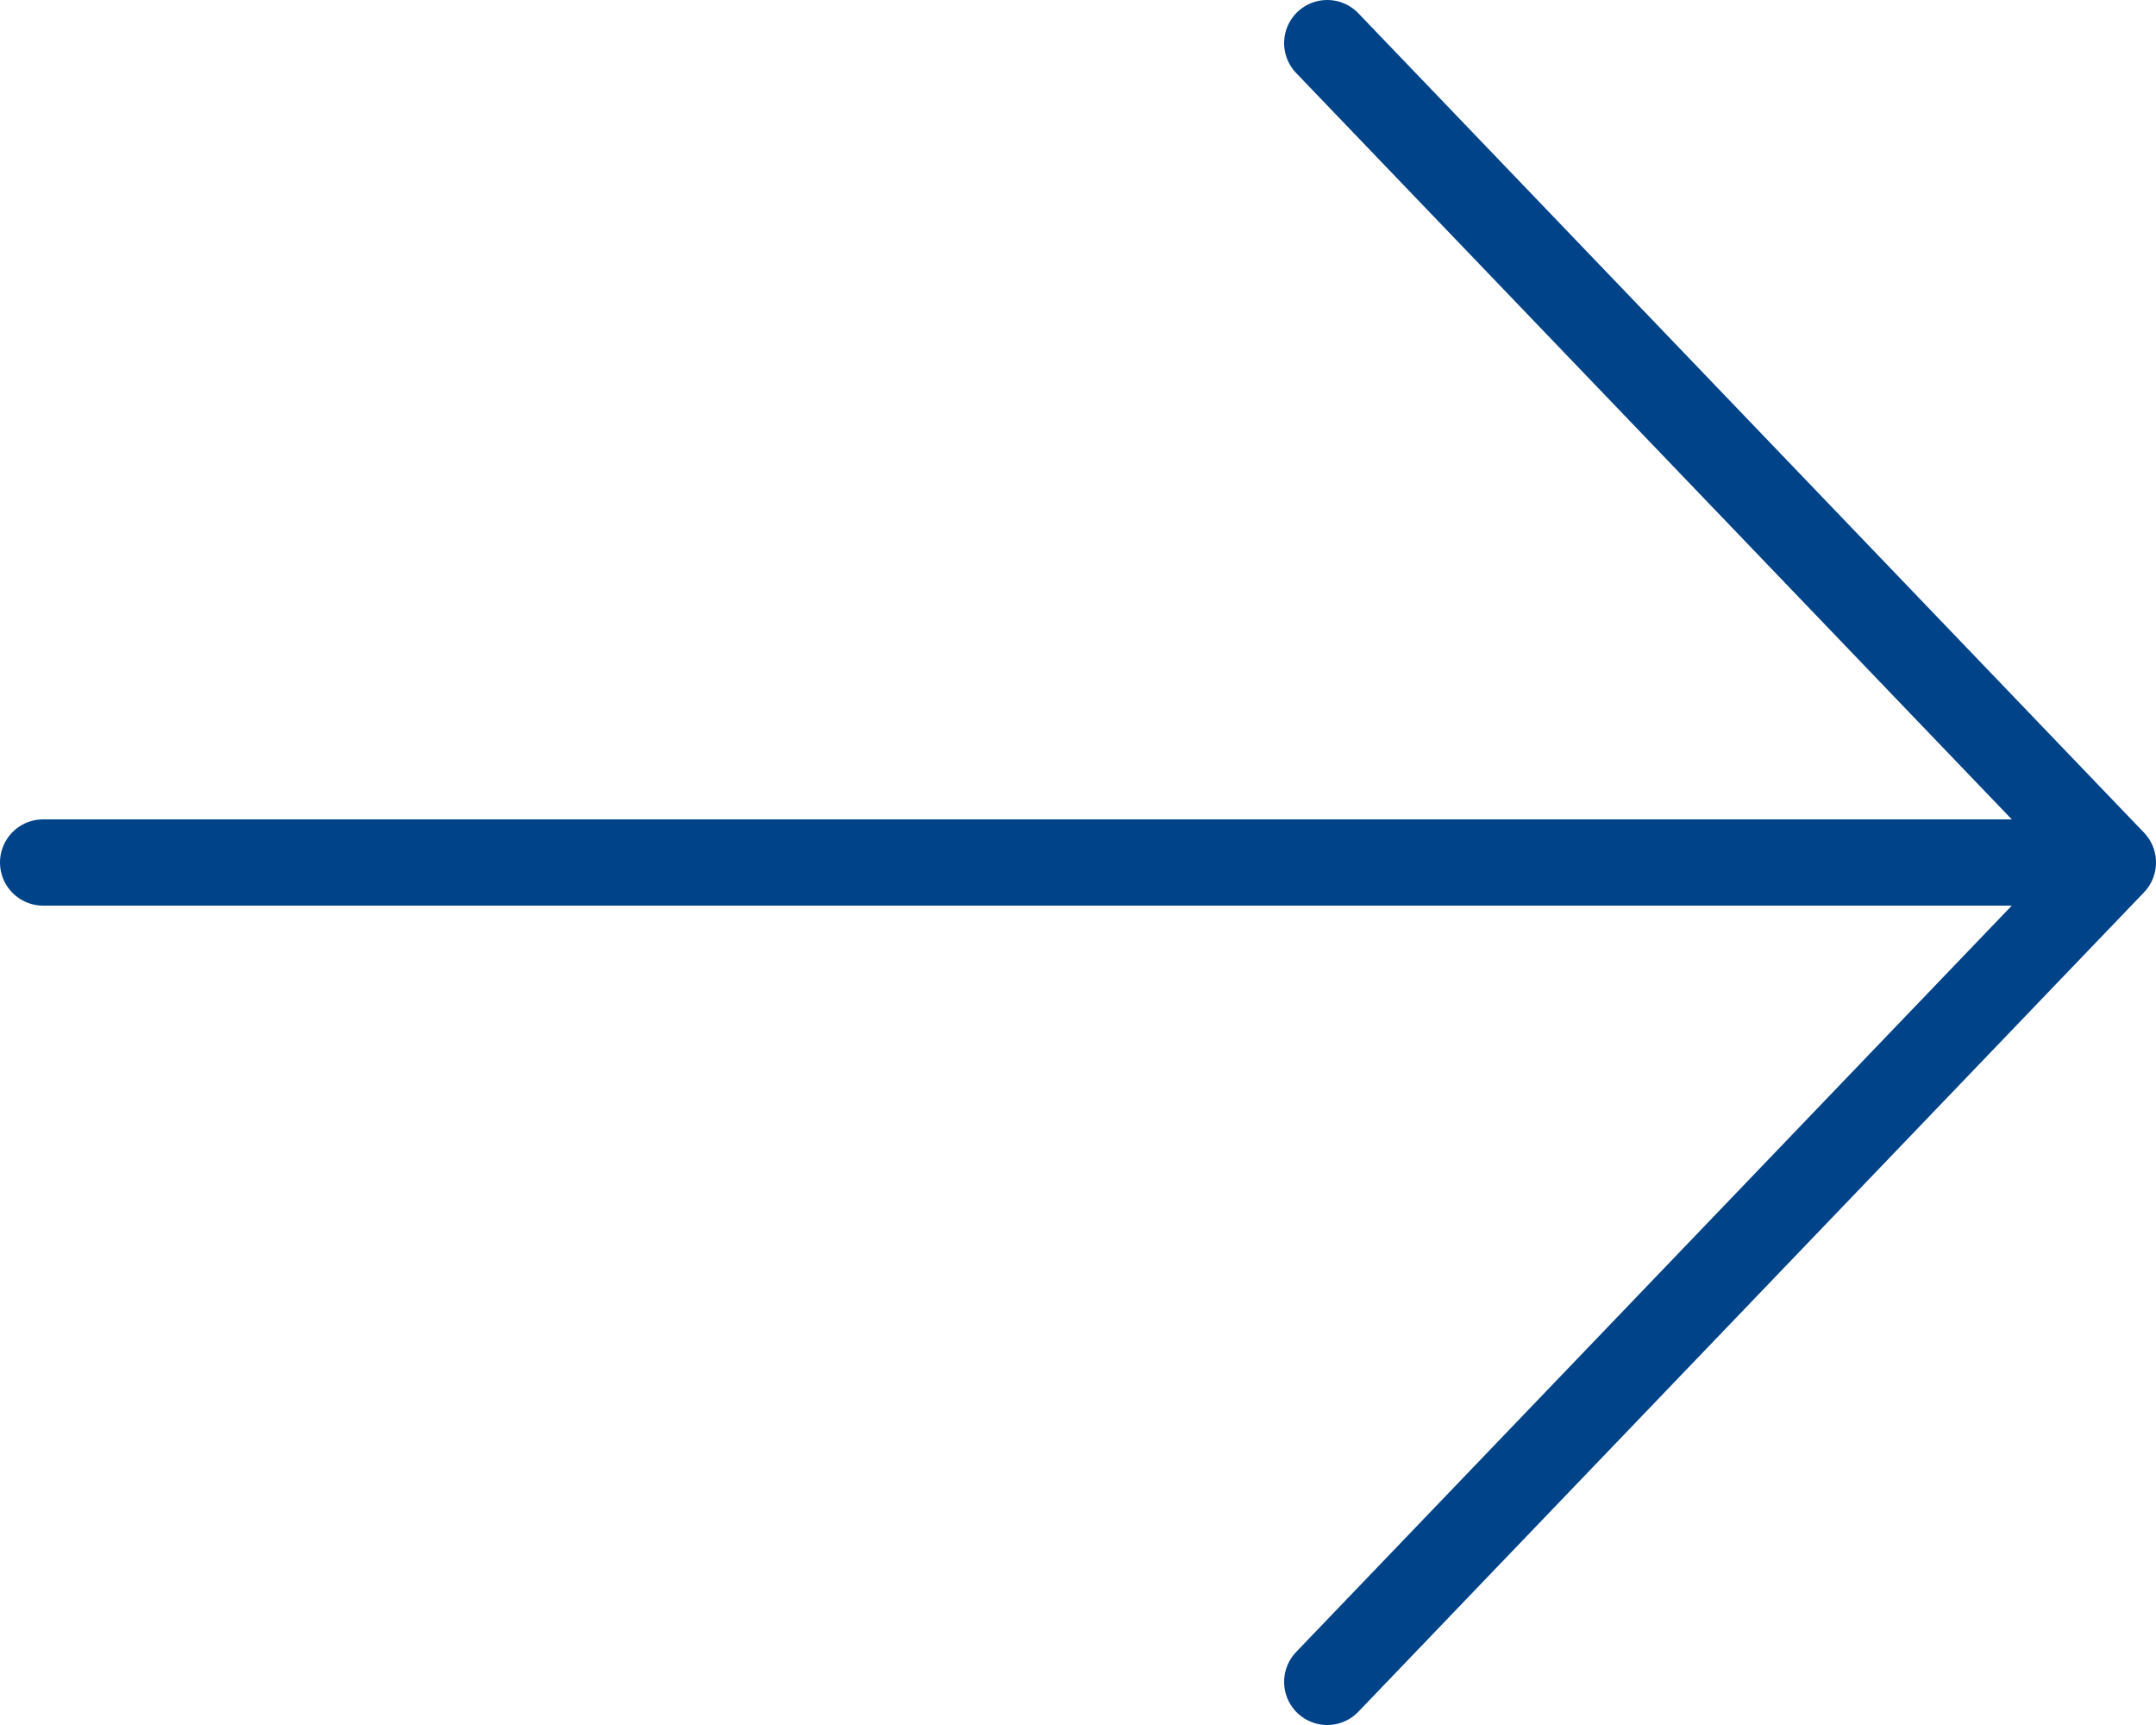
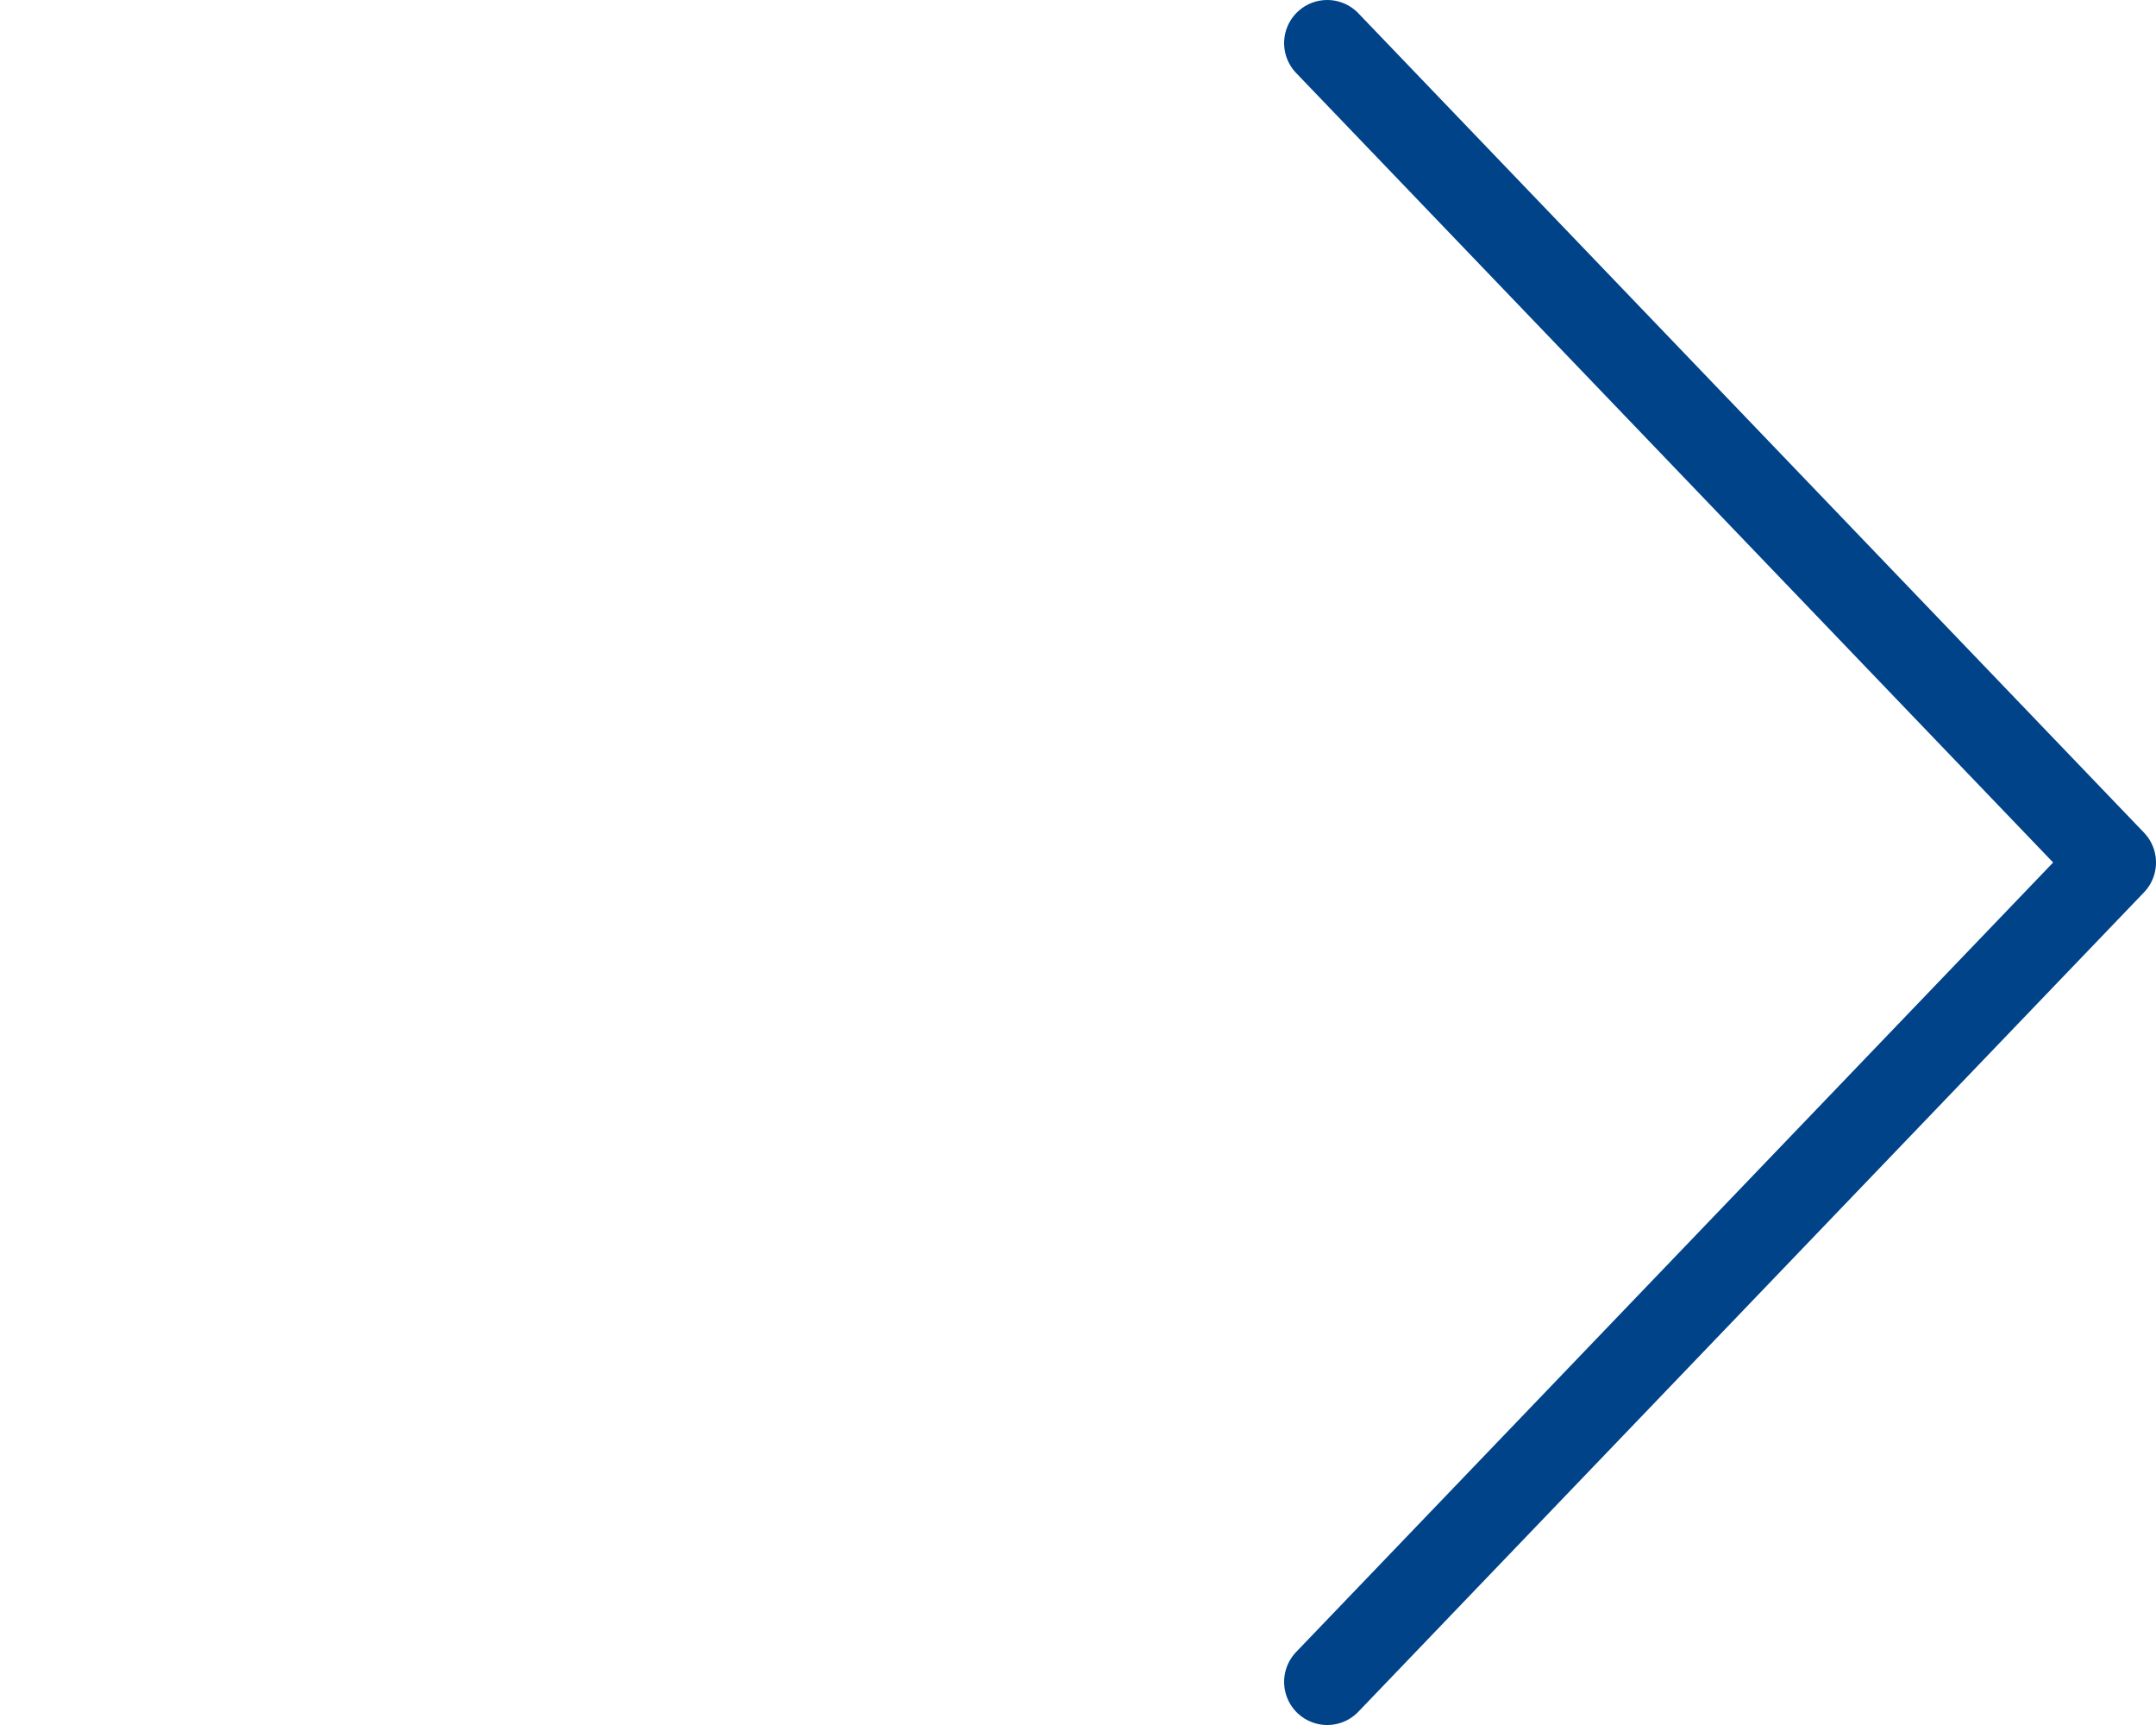
<svg xmlns="http://www.w3.org/2000/svg" xmlns:ns1="http://sodipodi.sourceforge.net/DTD/sodipodi-0.dtd" xmlns:ns2="http://www.inkscape.org/namespaces/inkscape" id="Vrstva_1" data-name="Vrstva 1" width="50" height="40" viewBox="0 0 50 40" version="1.1" ns1:docname="big_arrow_righti.svg" ns2:version="1.1.2 (b8e25be833, 2022-02-05)">
  <ns1:namedview id="namedview107" pagecolor="#505050" bordercolor="#eeeeee" borderopacity="1" ns2:pageshadow="0" ns2:pageopacity="0" ns2:pagecheckerboard="0" showgrid="false" ns2:zoom="3.5228916" ns2:cx="207.64193" ns2:cy="72.099863" ns2:window-width="2560" ns2:window-height="1369" ns2:window-x="-8" ns2:window-y="-8" ns2:window-maximized="1" ns2:current-layer="Vrstva_1" />
  <defs id="defs4">
    <style id="style2">
      .cls-1, .cls-2 {
        fill: none;
        stroke: #004388;
        stroke-linecap: round;
        stroke-linejoin: round;
        stroke-width: 2px;
      }

      .cls-3 {
        fill: #fff;
      }

      .cls-4 {
        fill: #0288d1;
      }

      .cls-2 {
        fill-rule: evenodd;
      }

      .cls-5 {
        fill: #03a9f4;
      }

      .cls-6 {
        fill: #004388;
      }

      .cls-7 {
        fill: #e1f5fe;
      }
    </style>
  </defs>
  <g id="g61" transform="translate(0,-105)">
-     <line class="cls-1" x1="1" y1="125" x2="47" y2="125" id="line57" />
    <polyline class="cls-1" points="30.78 106 49 125 30.78 144" id="polyline59" />
  </g>
</svg>